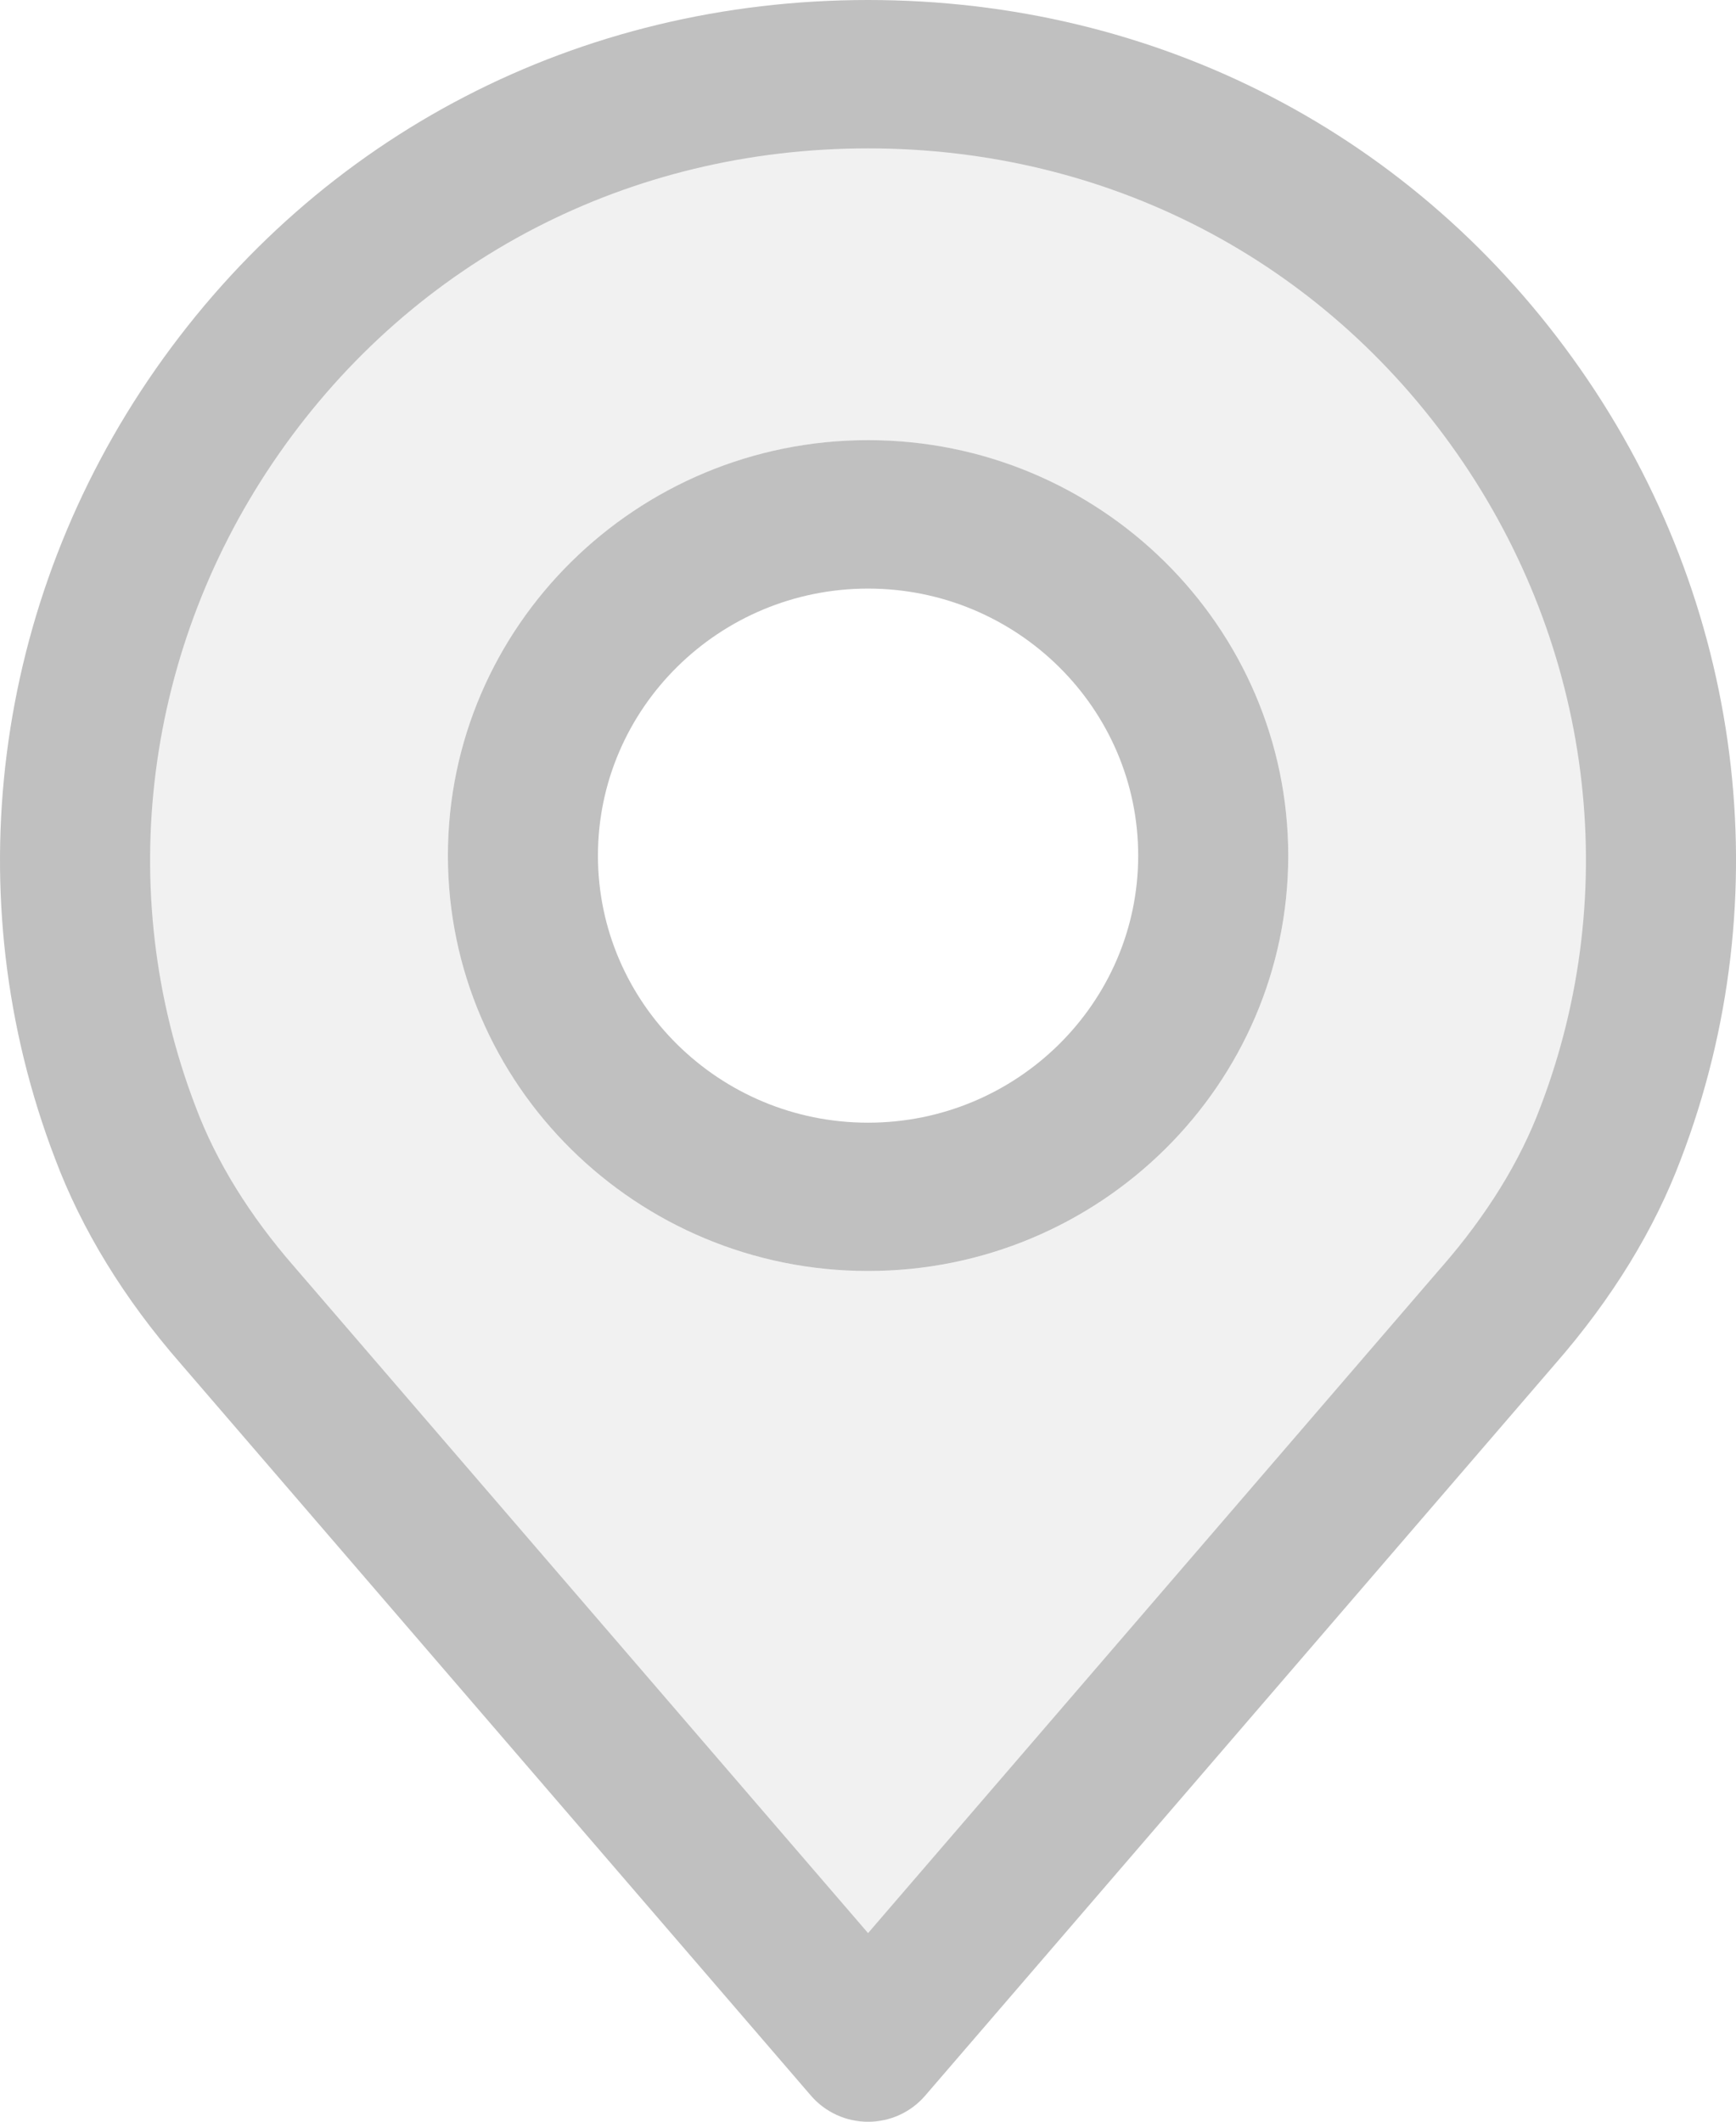
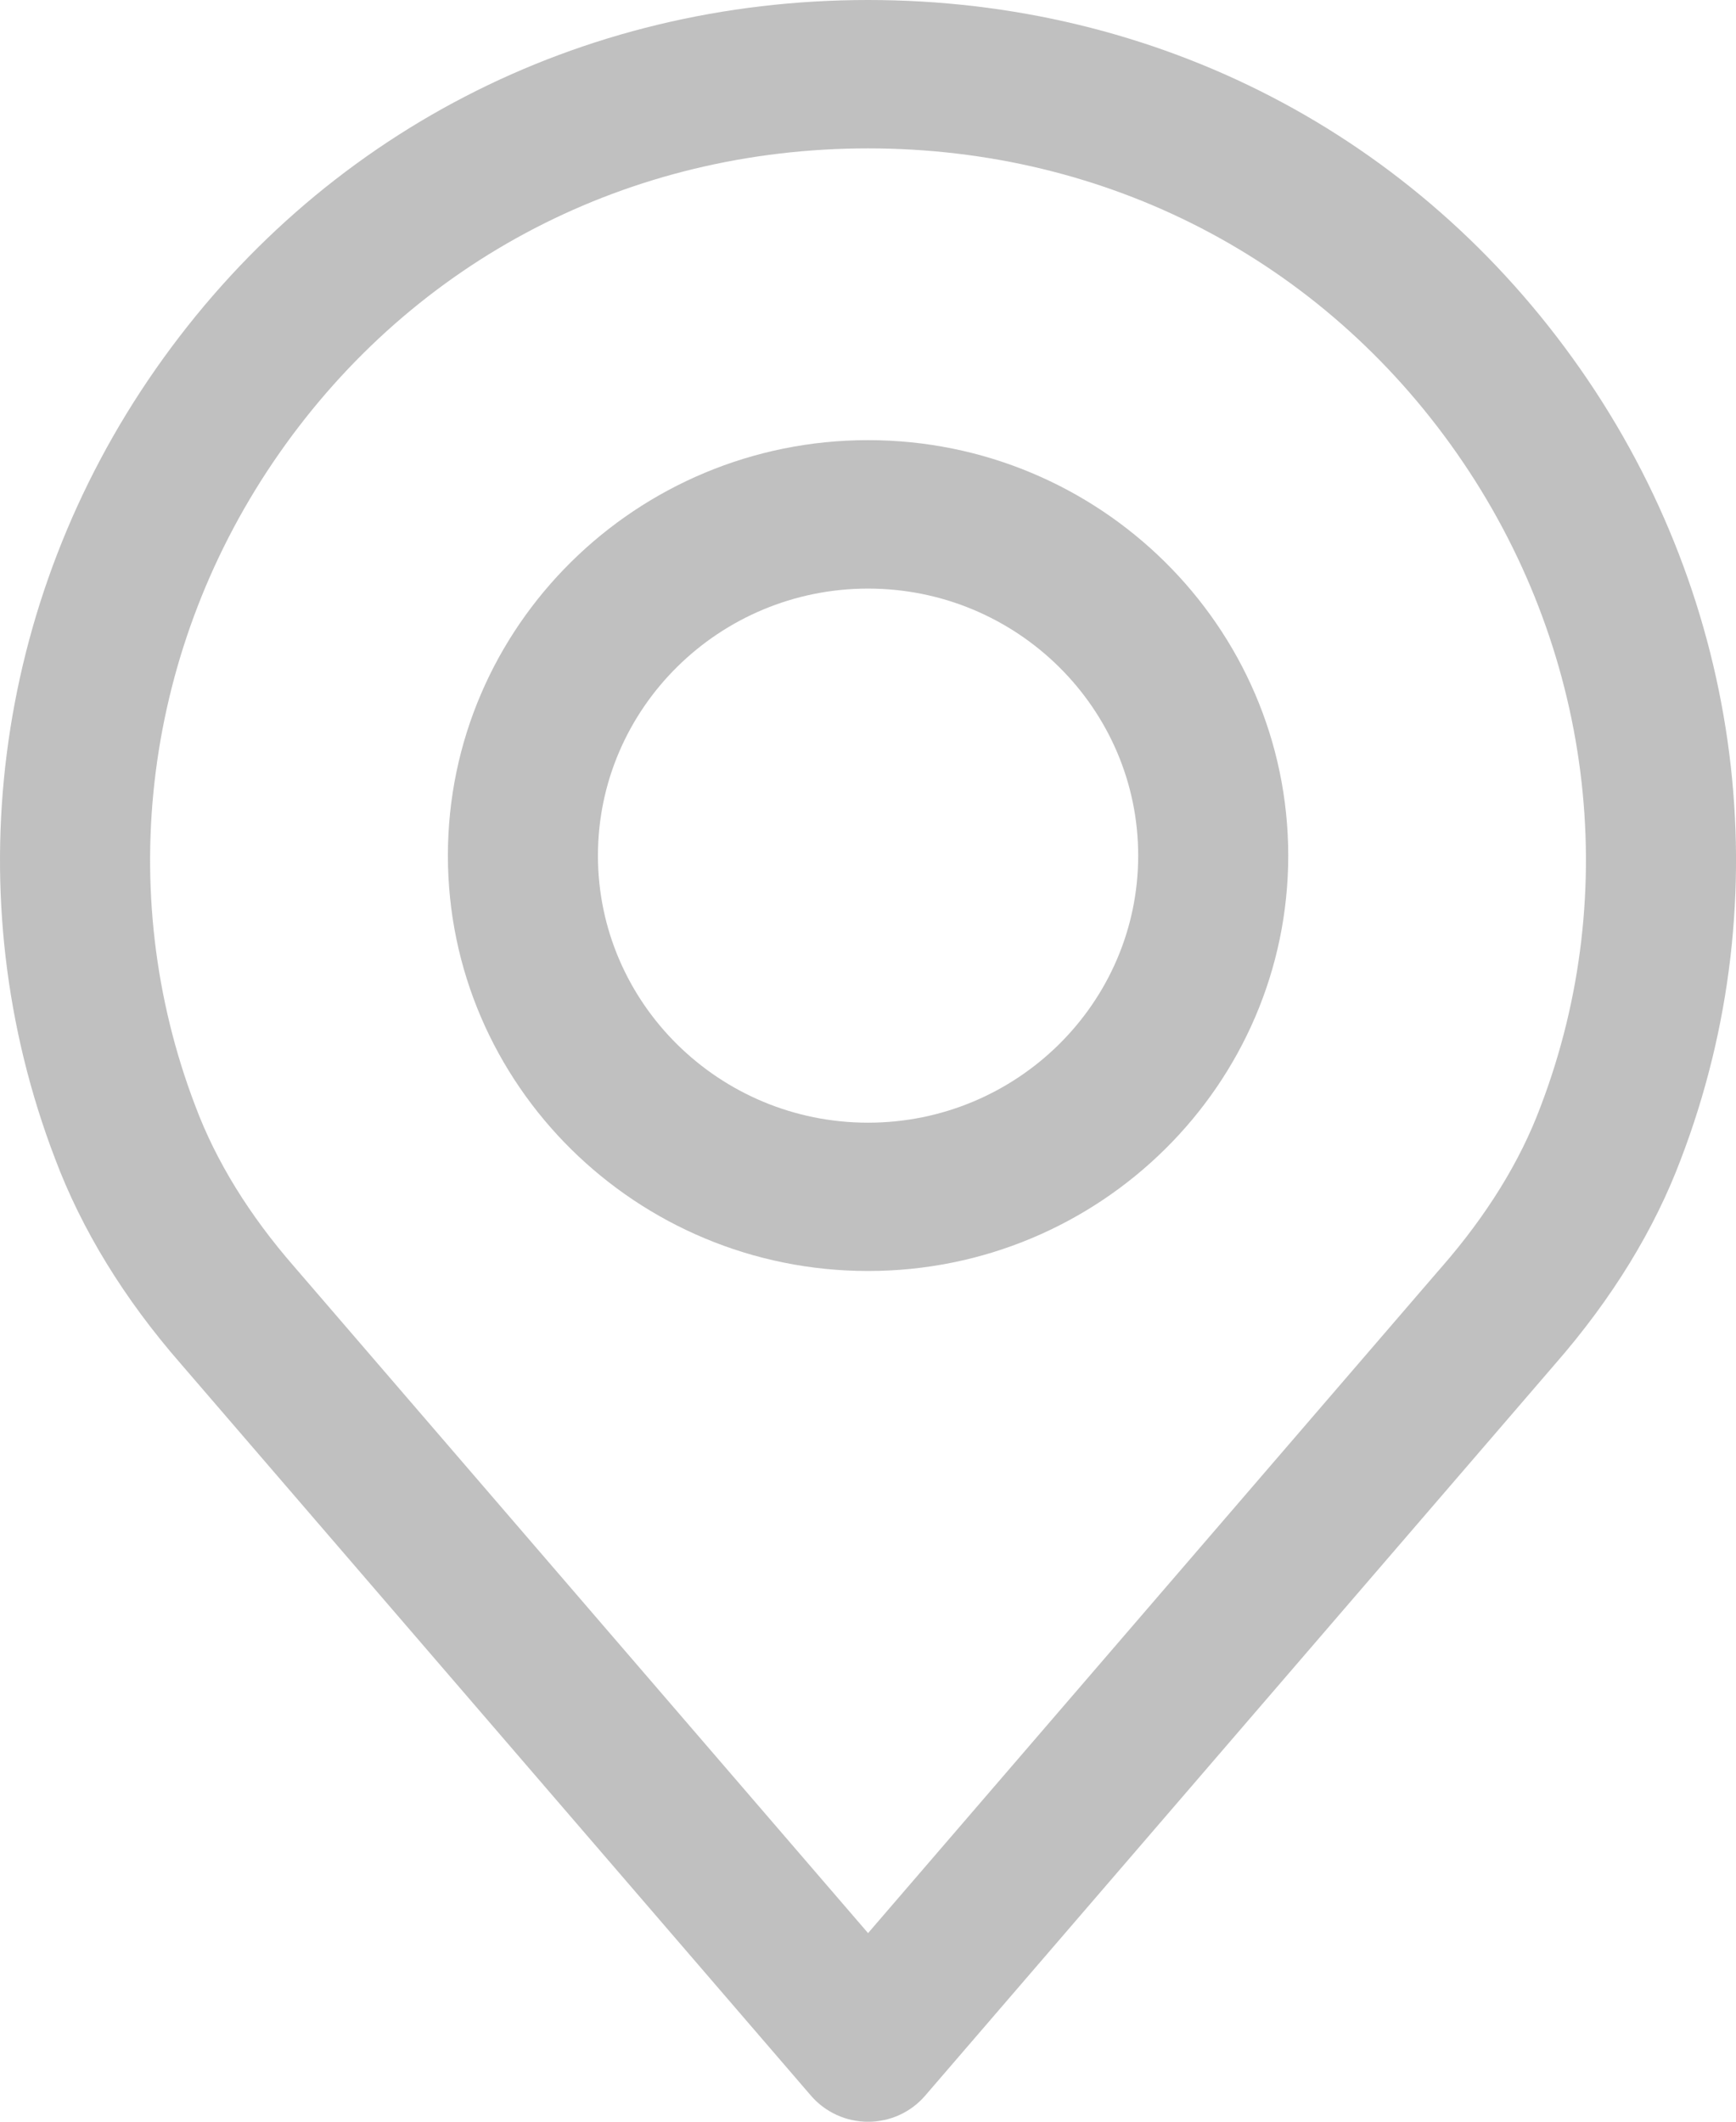
<svg xmlns="http://www.w3.org/2000/svg" version="1.1" class="svgImg" id="Layer_1" x="0px" y="0px" width="100%" height="100%" viewBox="0 0 27.178 33.218" enable-background="new 0 0 27.178 33.218" xml:space="preserve">
-   <path opacity="0.22" fill="#c0c0c0" d="M23.427,6.664c-2.263-3.239-5.849-5.096-9.838-5.096S6.015,3.426,3.753,6.664  c-2.257,3.229-2.779,7.314-1.4,10.922c0.355,0.944,0.923,1.868,1.687,2.744l9.55,11.091l9.547-11.088  c0.77-0.882,1.337-1.805,1.685-2.735C26.205,13.981,25.683,9.894,23.427,6.664z M13.59,19.9c-3.627,0-6.578-2.918-6.578-6.504  c0-3.587,2.951-6.504,6.578-6.504s6.578,2.918,6.578,6.504C20.167,16.982,17.217,19.9,13.59,19.9z" />
  <g>
    <g>
      <path fill="#c0c0c0" d="M24.74,5.776C22.175,2.105,18.111,0,13.59,0S5.004,2.105,2.439,5.776    C-0.113,9.427-0.702,14.05,0.86,18.135c0.418,1.115,1.082,2.199,1.969,3.215l9.867,11.46c0.223,0.259,0.55,0.409,0.894,0.409    s0.671-0.149,0.894-0.409l9.864-11.457c0.891-1.021,1.554-2.104,1.969-3.21C27.881,14.05,27.292,9.427,24.74,5.776z     M24.117,17.329c-0.319,0.854-0.841,1.698-1.549,2.51c-0.002,0.002-0.004,0.004-0.006,0.006L13.59,30.265L4.612,19.838    c-0.708-0.811-1.229-1.655-1.552-2.517c-1.292-3.378-0.801-7.2,1.312-10.224c2.12-3.034,5.48-4.774,9.218-4.774    c3.738,0,7.098,1.74,9.218,4.774C24.921,10.121,25.411,13.943,24.117,17.329z" />
    </g>
  </g>
  <path fill="#c0c0c0" d="M13.59,6.891c-3.627,0-6.578,2.918-6.578,6.504c0,3.587,2.951,6.504,6.578,6.504  c3.627,0,6.578-2.918,6.578-6.504C20.167,9.809,17.216,6.891,13.59,6.891z M13.59,17.577c-2.332,0-4.229-1.876-4.229-4.181  s1.897-4.181,4.229-4.181s4.229,1.876,4.229,4.181S15.921,17.577,13.59,17.577z" />
</svg>